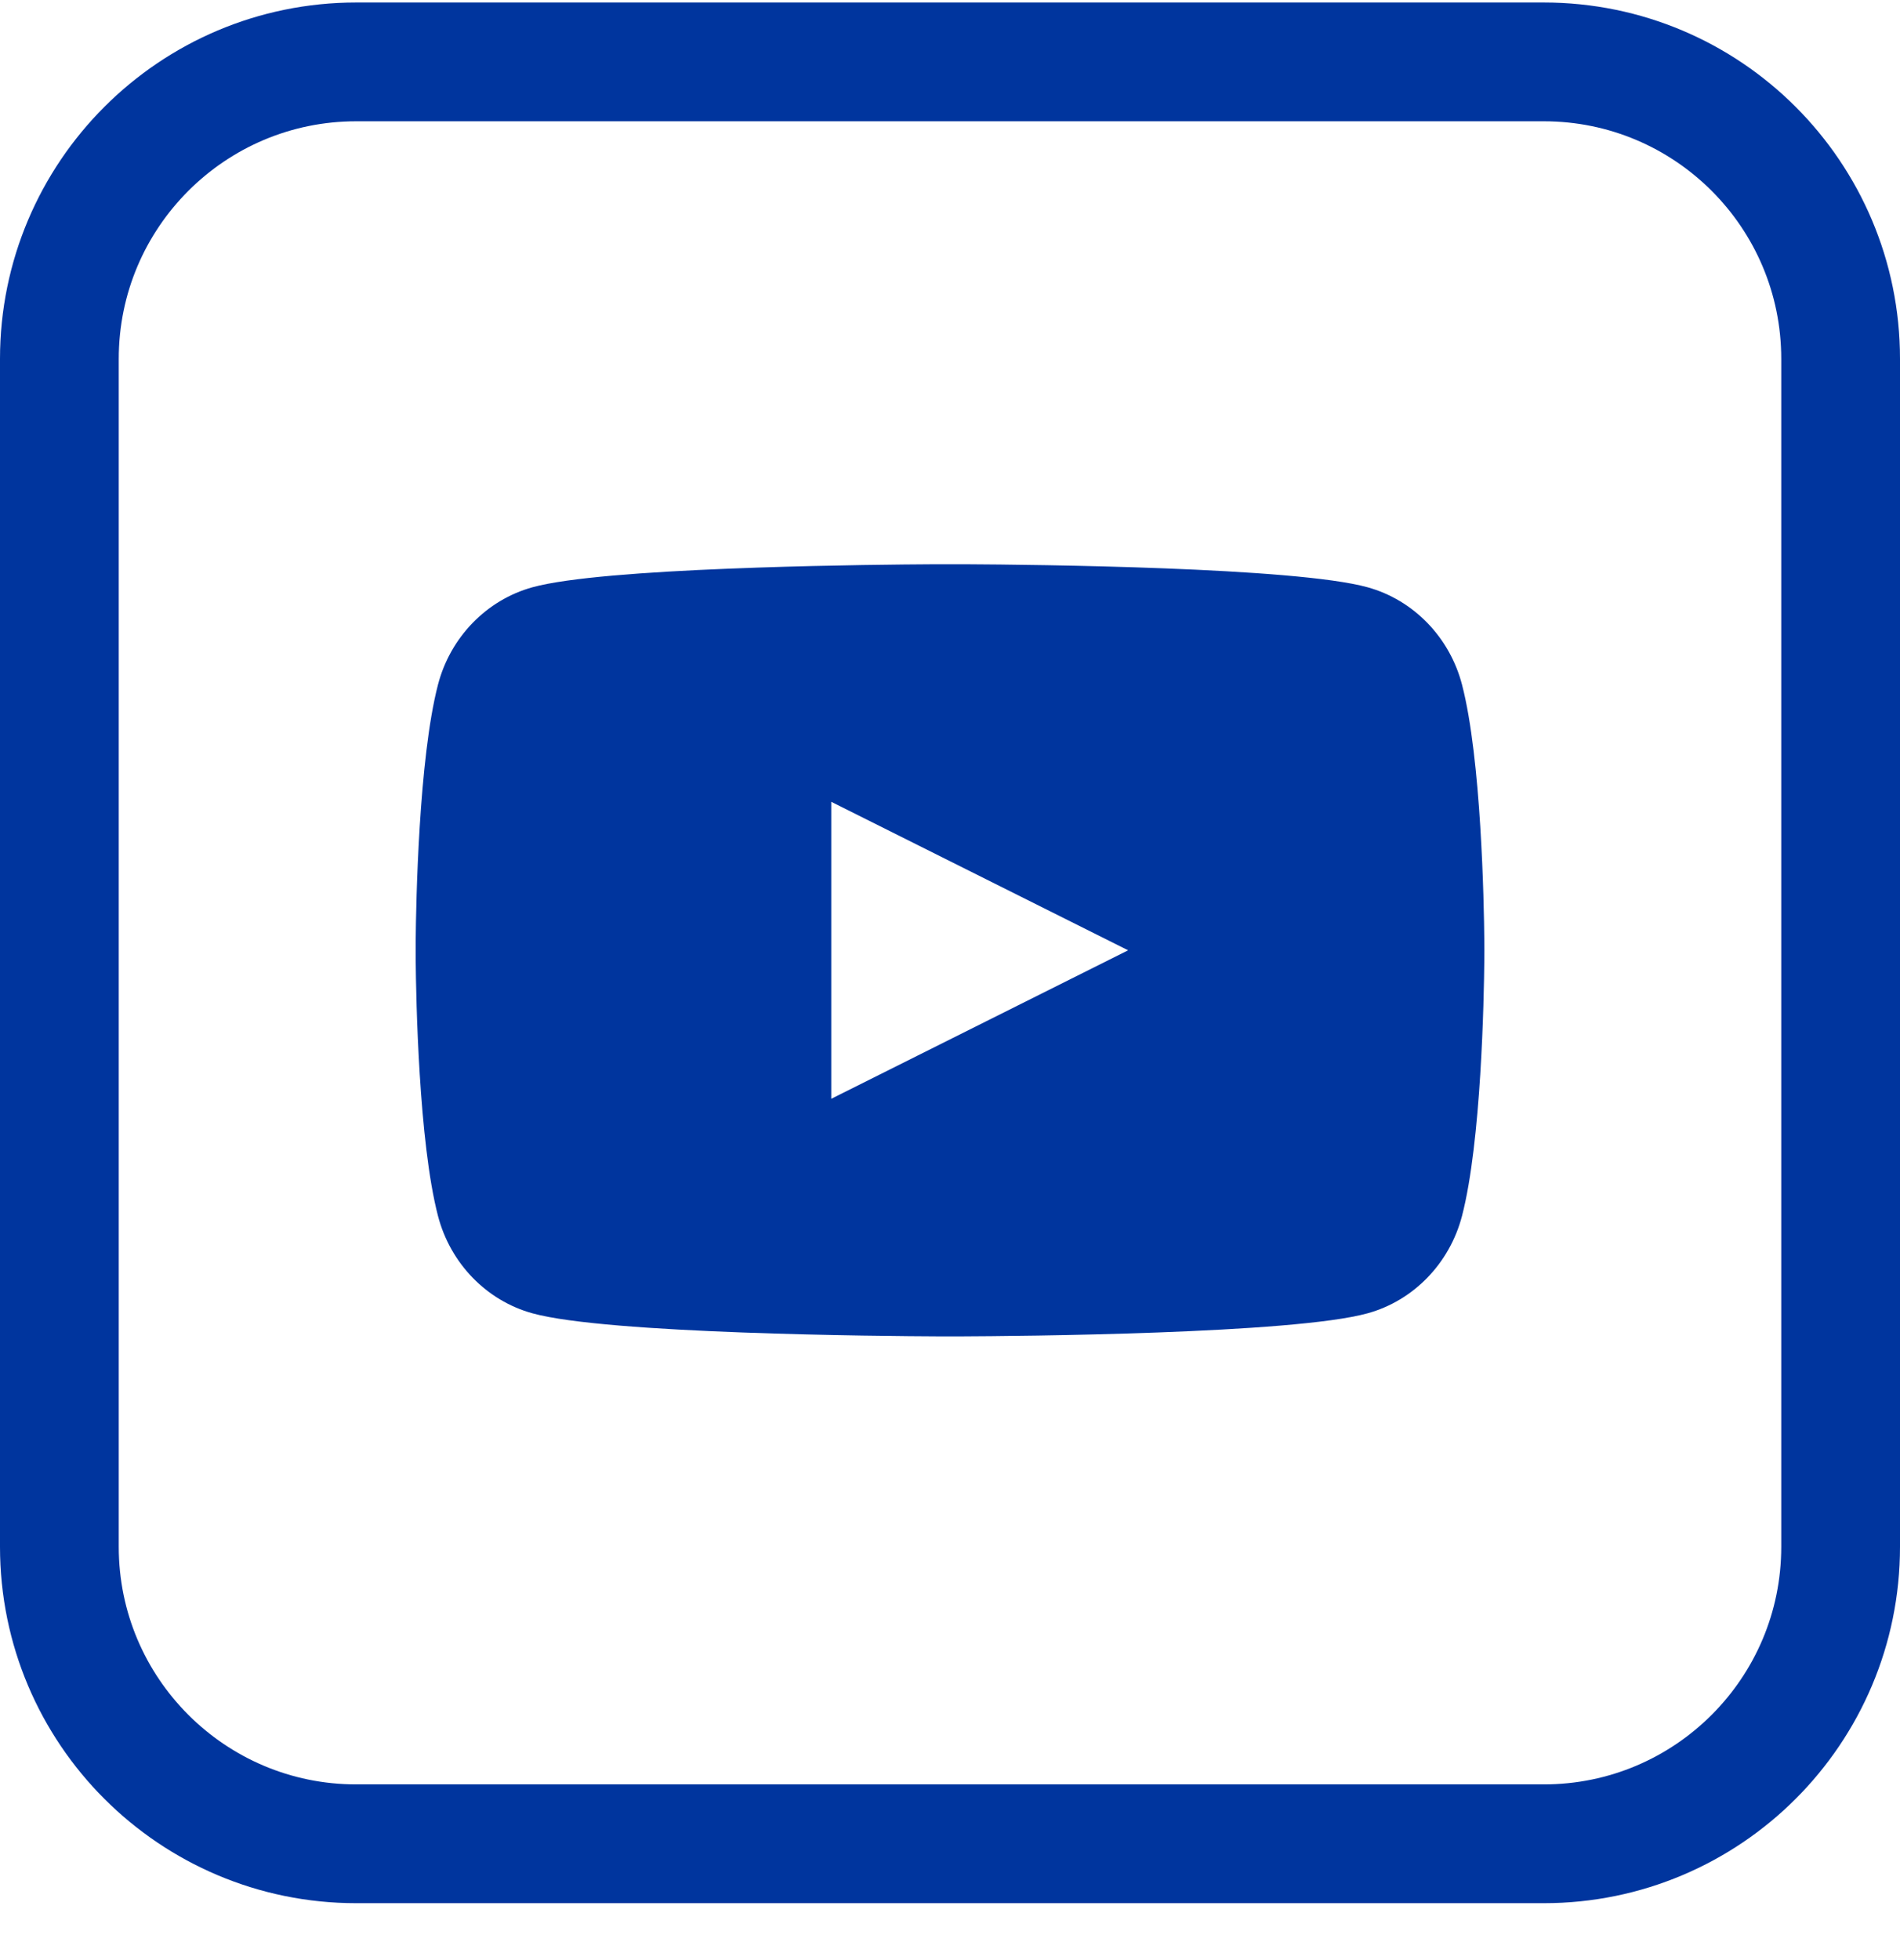
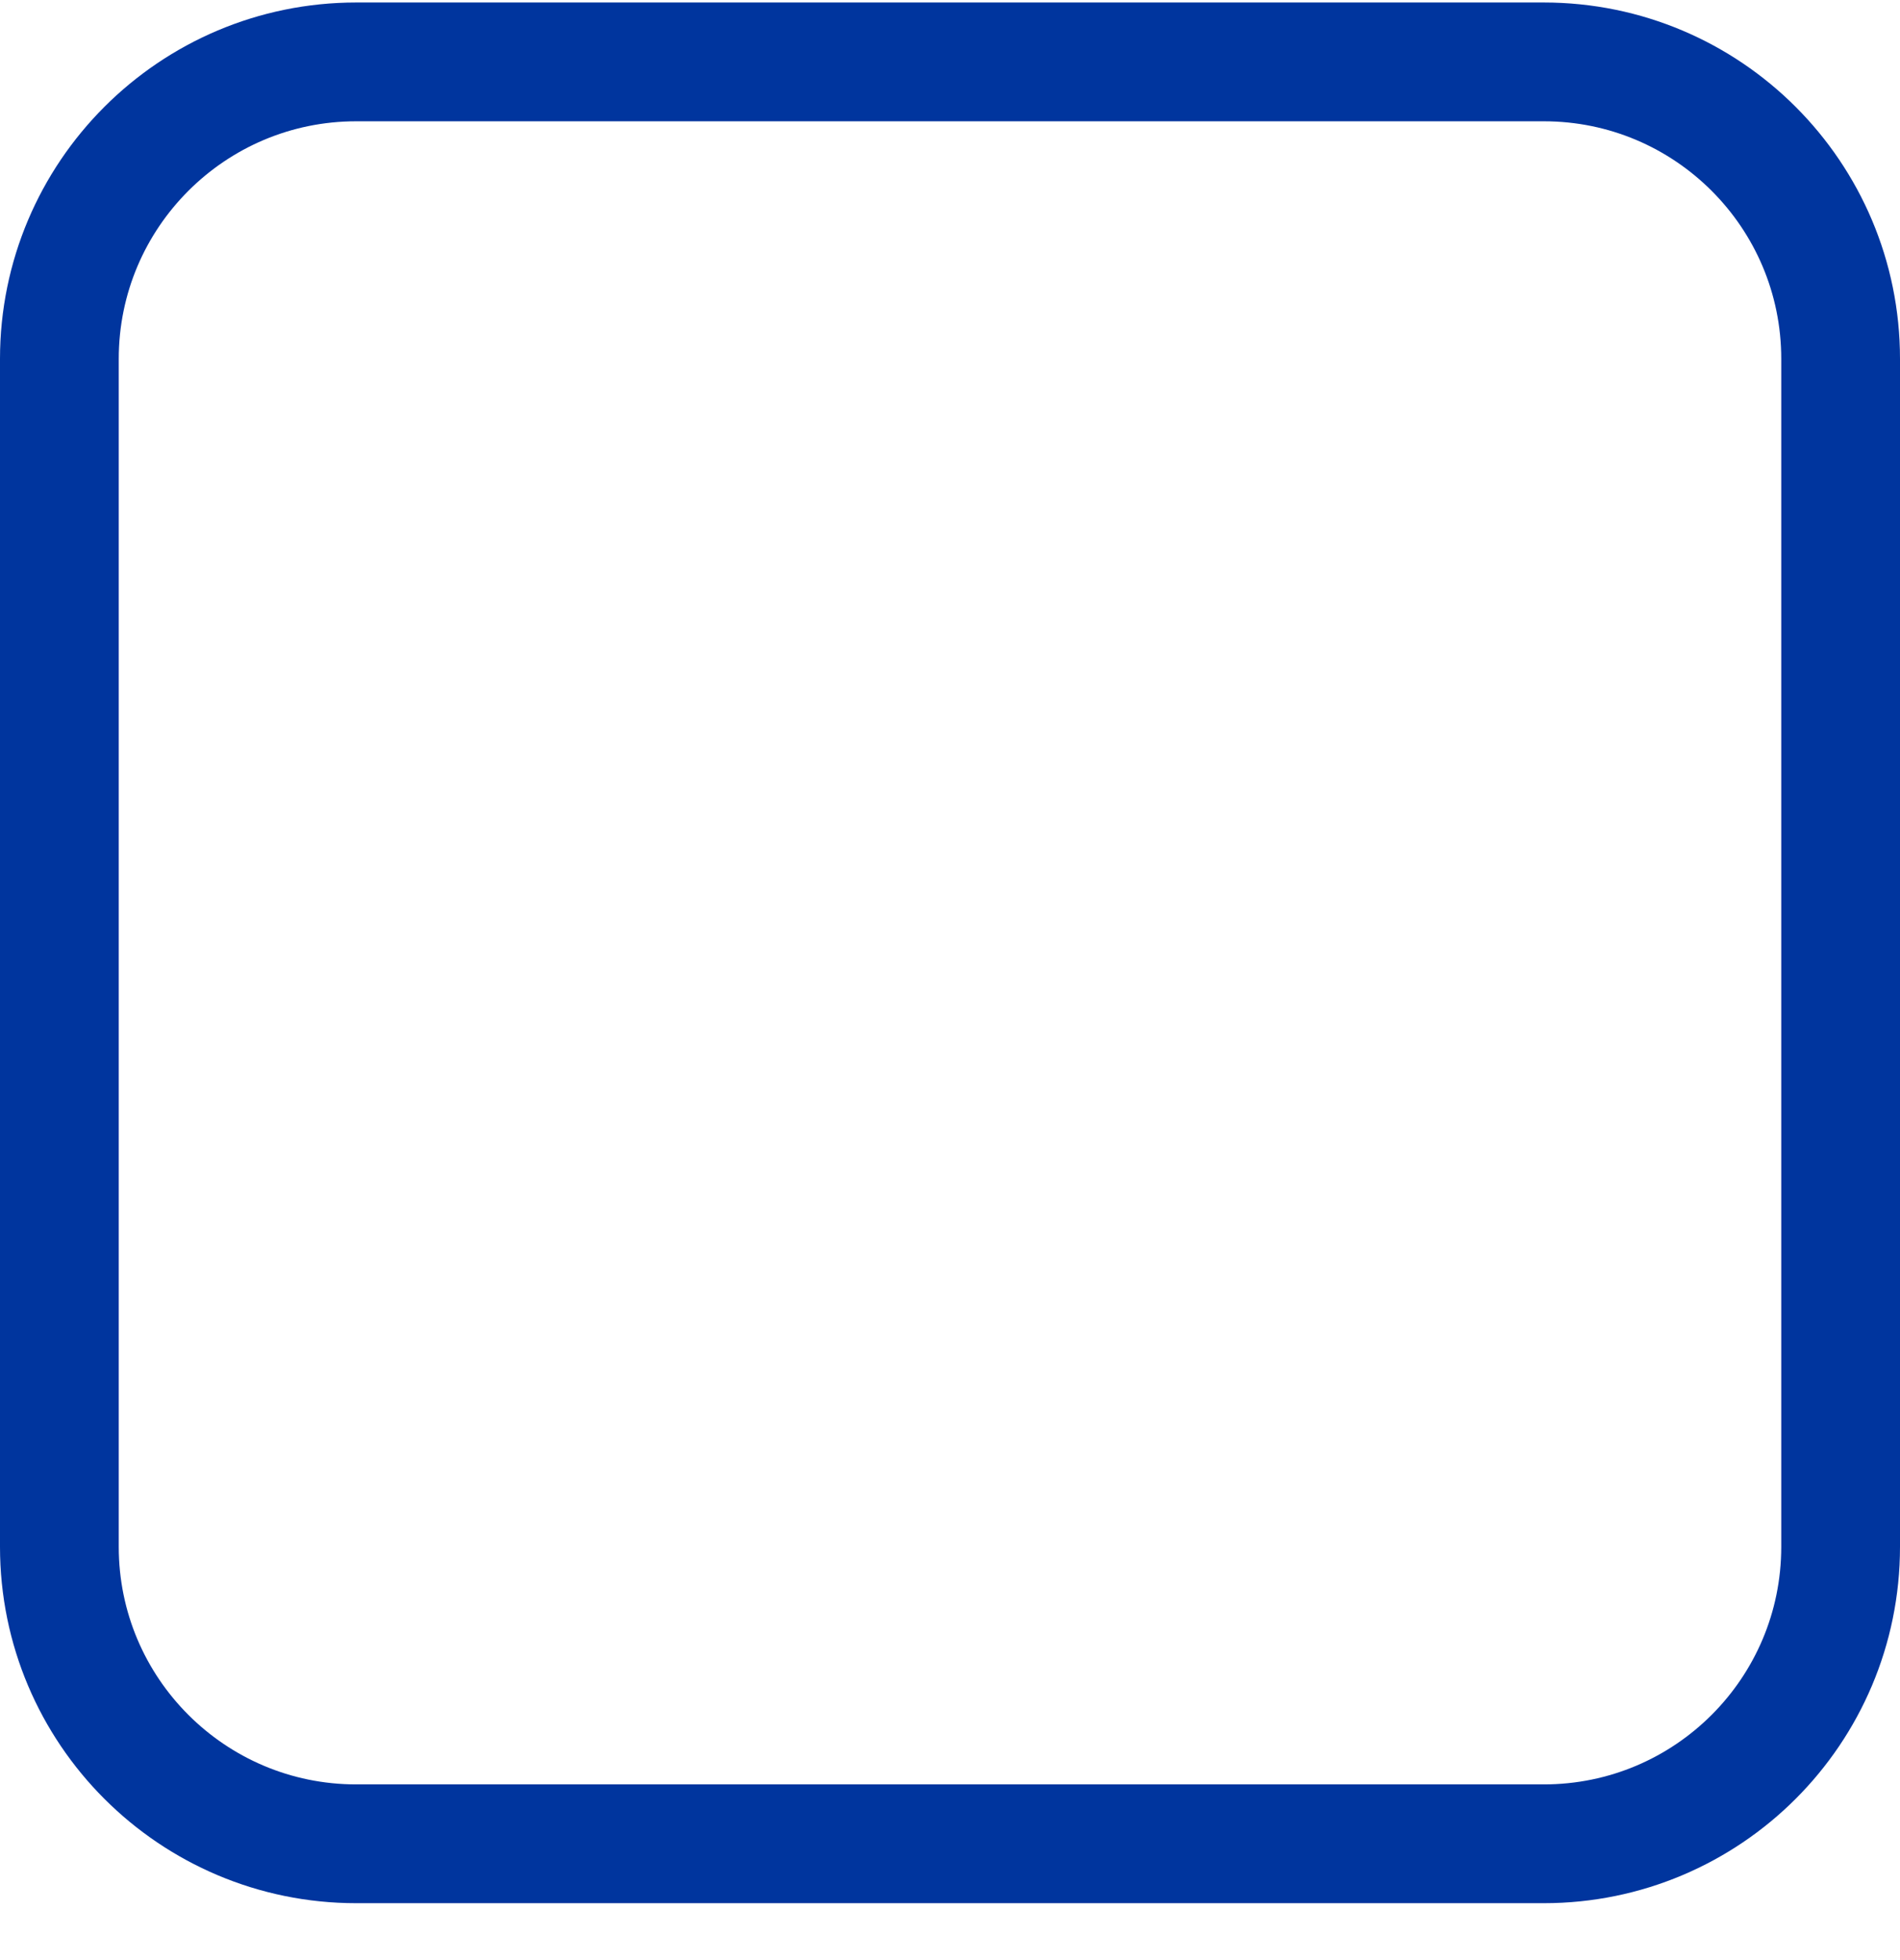
<svg xmlns="http://www.w3.org/2000/svg" xmlns:xlink="http://www.w3.org/1999/xlink" width="32px" height="33px" viewBox="0 0 32 33" version="1.1">
  <title>Group 39</title>
  <defs>
-     <polygon id="path-1" points="0 32 32 32 32 0 0 0" />
-   </defs>
+     </defs>
  <g id="Desktop-New" stroke="none" stroke-width="1" fill="none" fill-rule="evenodd">
    <g id="Group-39" transform="translate(0, 0.042)">
      <g id="Group-7">
-         <path d="M26,31 L6,31 C3.239,31 1,28.762 1,26 L1,6 C1,3.239 3.239,1 6,1 L26,1 C28.762,1 31,3.239 31,6 L31,26 C31,28.762 28.762,31 26,31 Z" id="Stroke-1" stroke="#00359E" stroke-width="2" />
+         <path d="M26,31 L6,31 C3.239,31 1,28.762 1,26 L1,6 C1,3.239 3.239,1 6,1 L26,1 C28.762,1 31,3.239 31,6 L31,26 C31,28.762 28.762,31 26,31 " id="Stroke-1" stroke="#00359E" stroke-width="2" />
        <mask id="mask-2" fill="white">
          <use xlink:href="#path-1" />
        </mask>
        <g id="Clip-4" />
      </g>
-       <path d="M16.27,9.458 C17.408,9.464 21.813,9.508 23.032,9.845 C23.807,10.059 24.417,10.688 24.624,11.487 C24.948,12.736 24.993,15.154 24.999,15.797 L25,15.946 L25,15.946 L25,15.957 C25,15.957 25,15.961 25,15.968 L24.999,16.117 C24.993,16.761 24.948,19.179 24.624,20.427 C24.417,21.226 23.807,21.856 23.032,22.069 C21.776,22.416 17.138,22.453 16.175,22.457 L15.824,22.457 C14.862,22.453 10.223,22.416 8.968,22.069 C8.193,21.856 7.583,21.226 7.376,20.427 C7.052,19.179 7.007,16.761 7.001,16.117 L7.001,15.797 C7.007,15.154 7.052,12.736 7.376,11.487 C7.583,10.688 8.193,10.059 8.968,9.845 C9.559,9.682 10.899,9.587 12.252,9.533 L12.759,9.514 C14.02,9.471 15.213,9.461 15.73,9.458 Z M14,13.457 L14,18.457 L19,15.957 L14,13.457 Z" id="Combined-Shape" fill="#00359E" />
    </g>
  </g>
</svg>